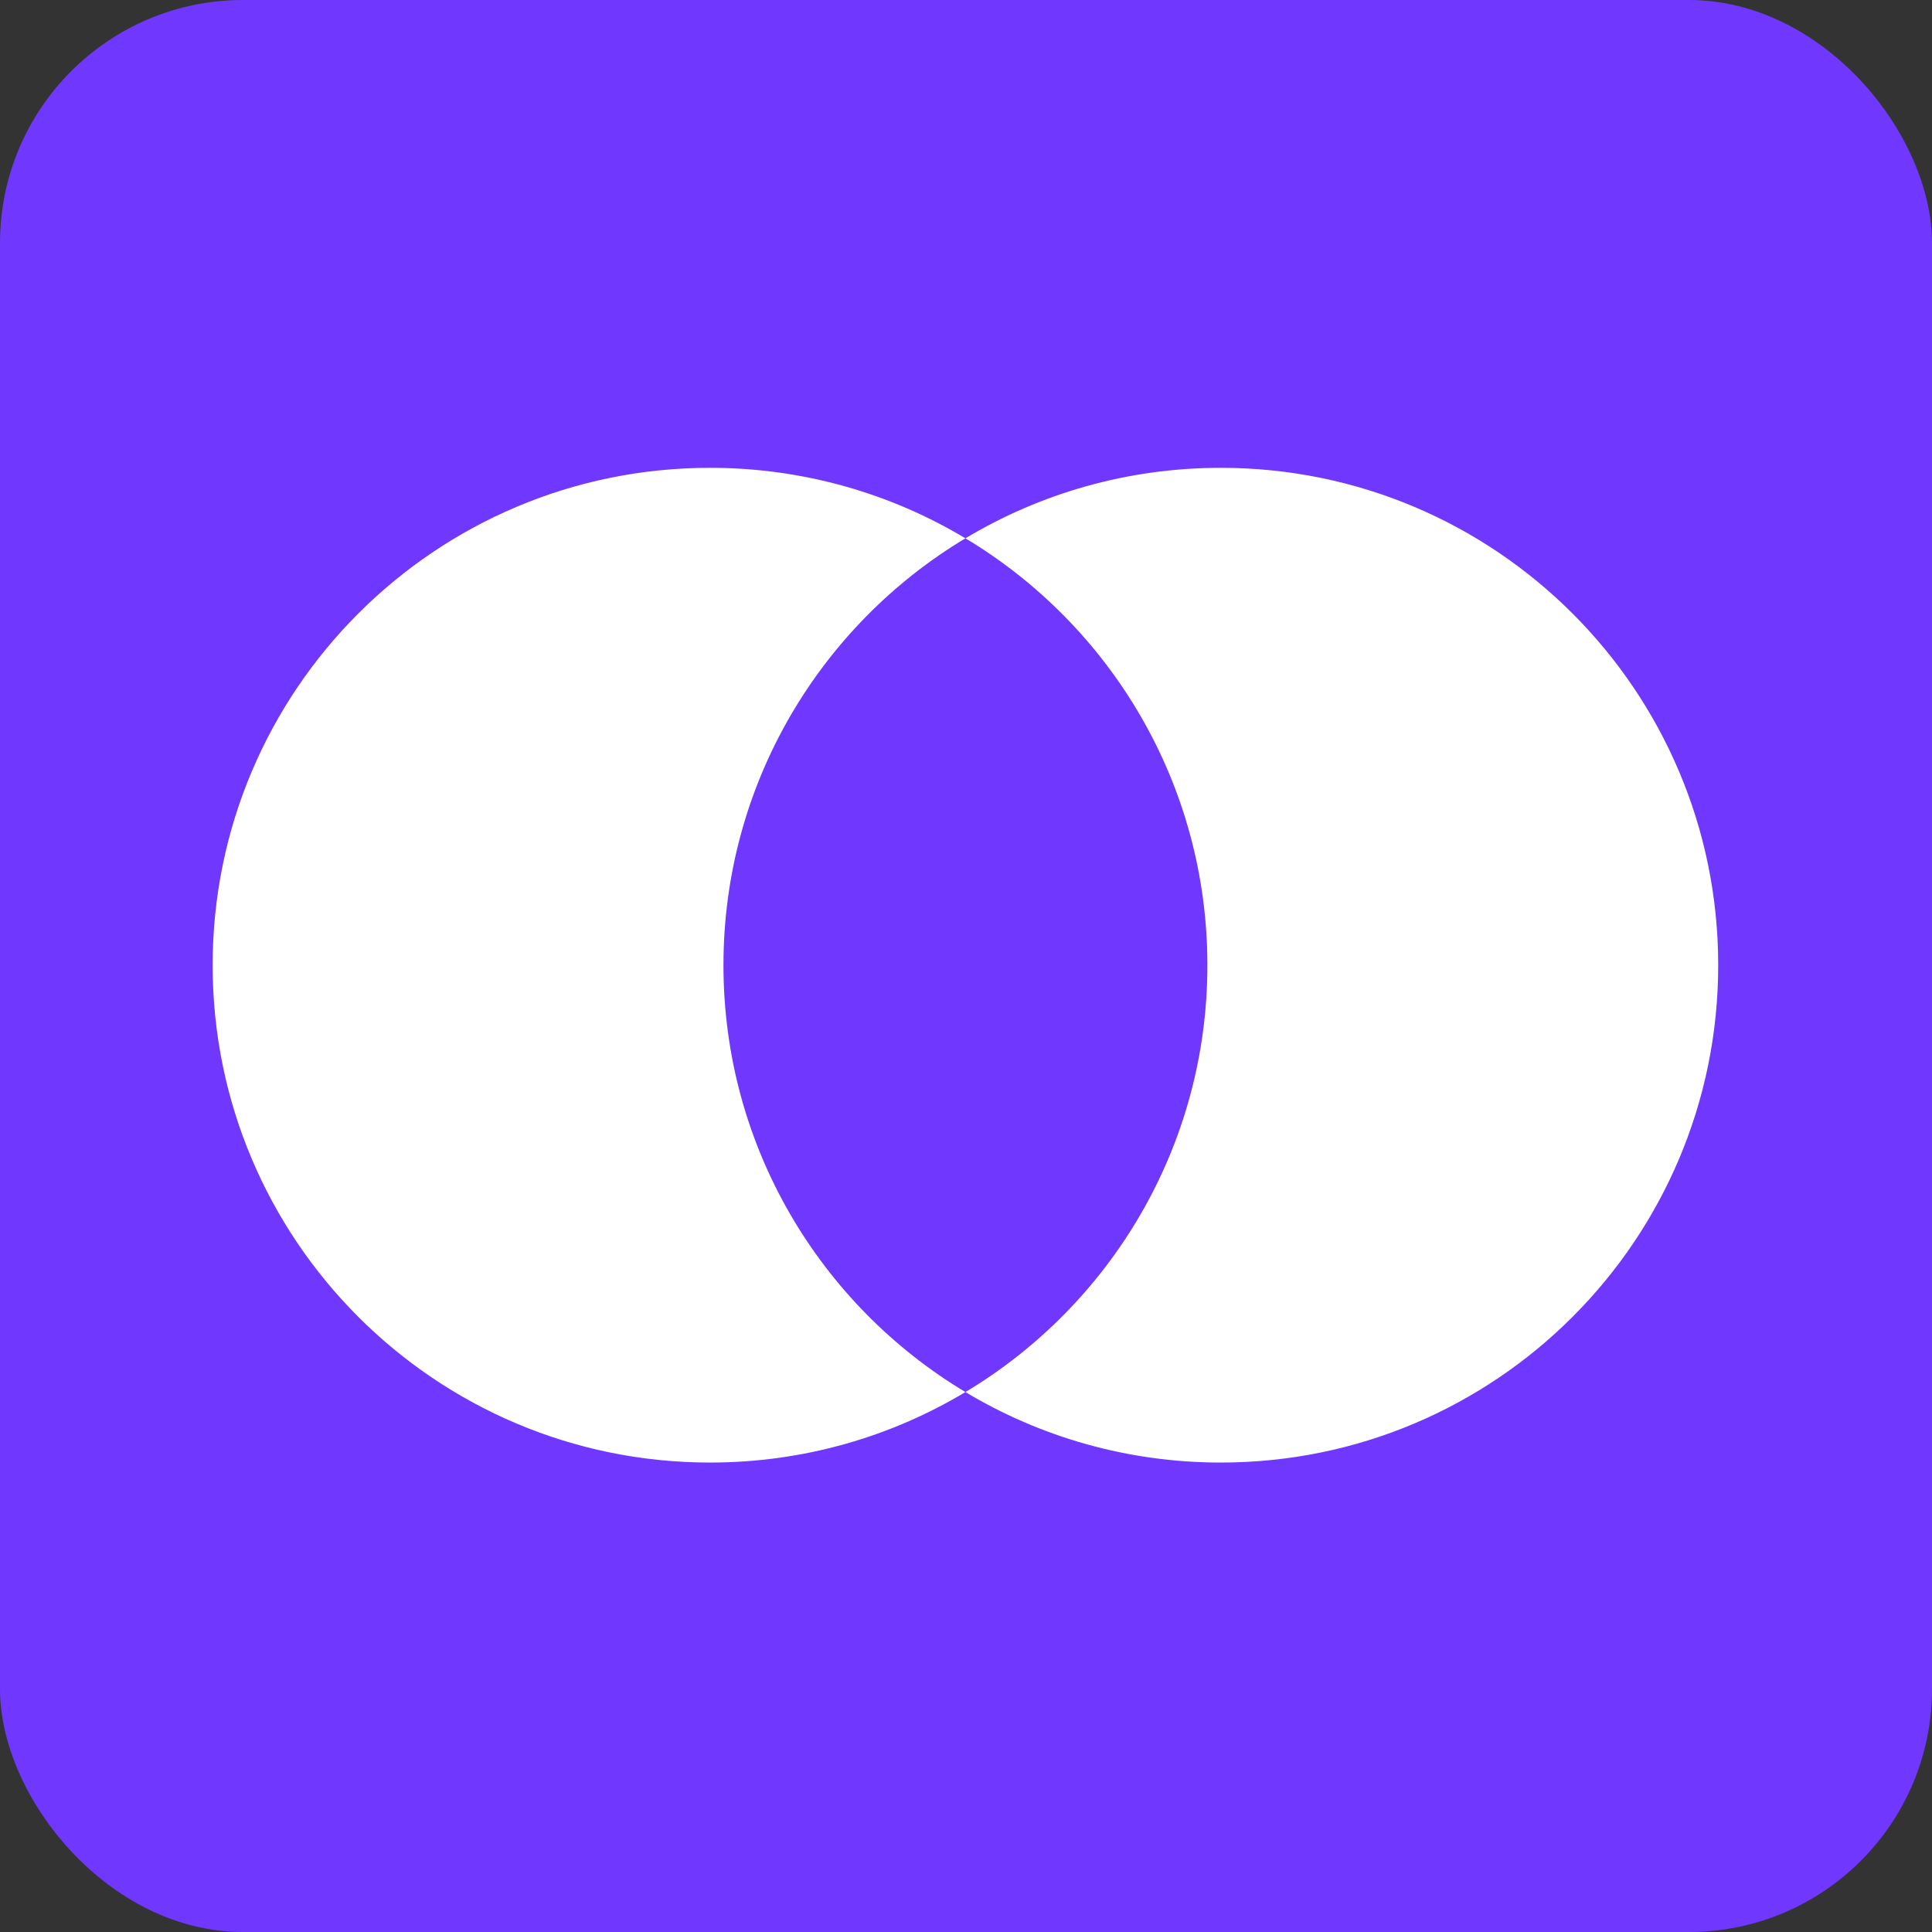
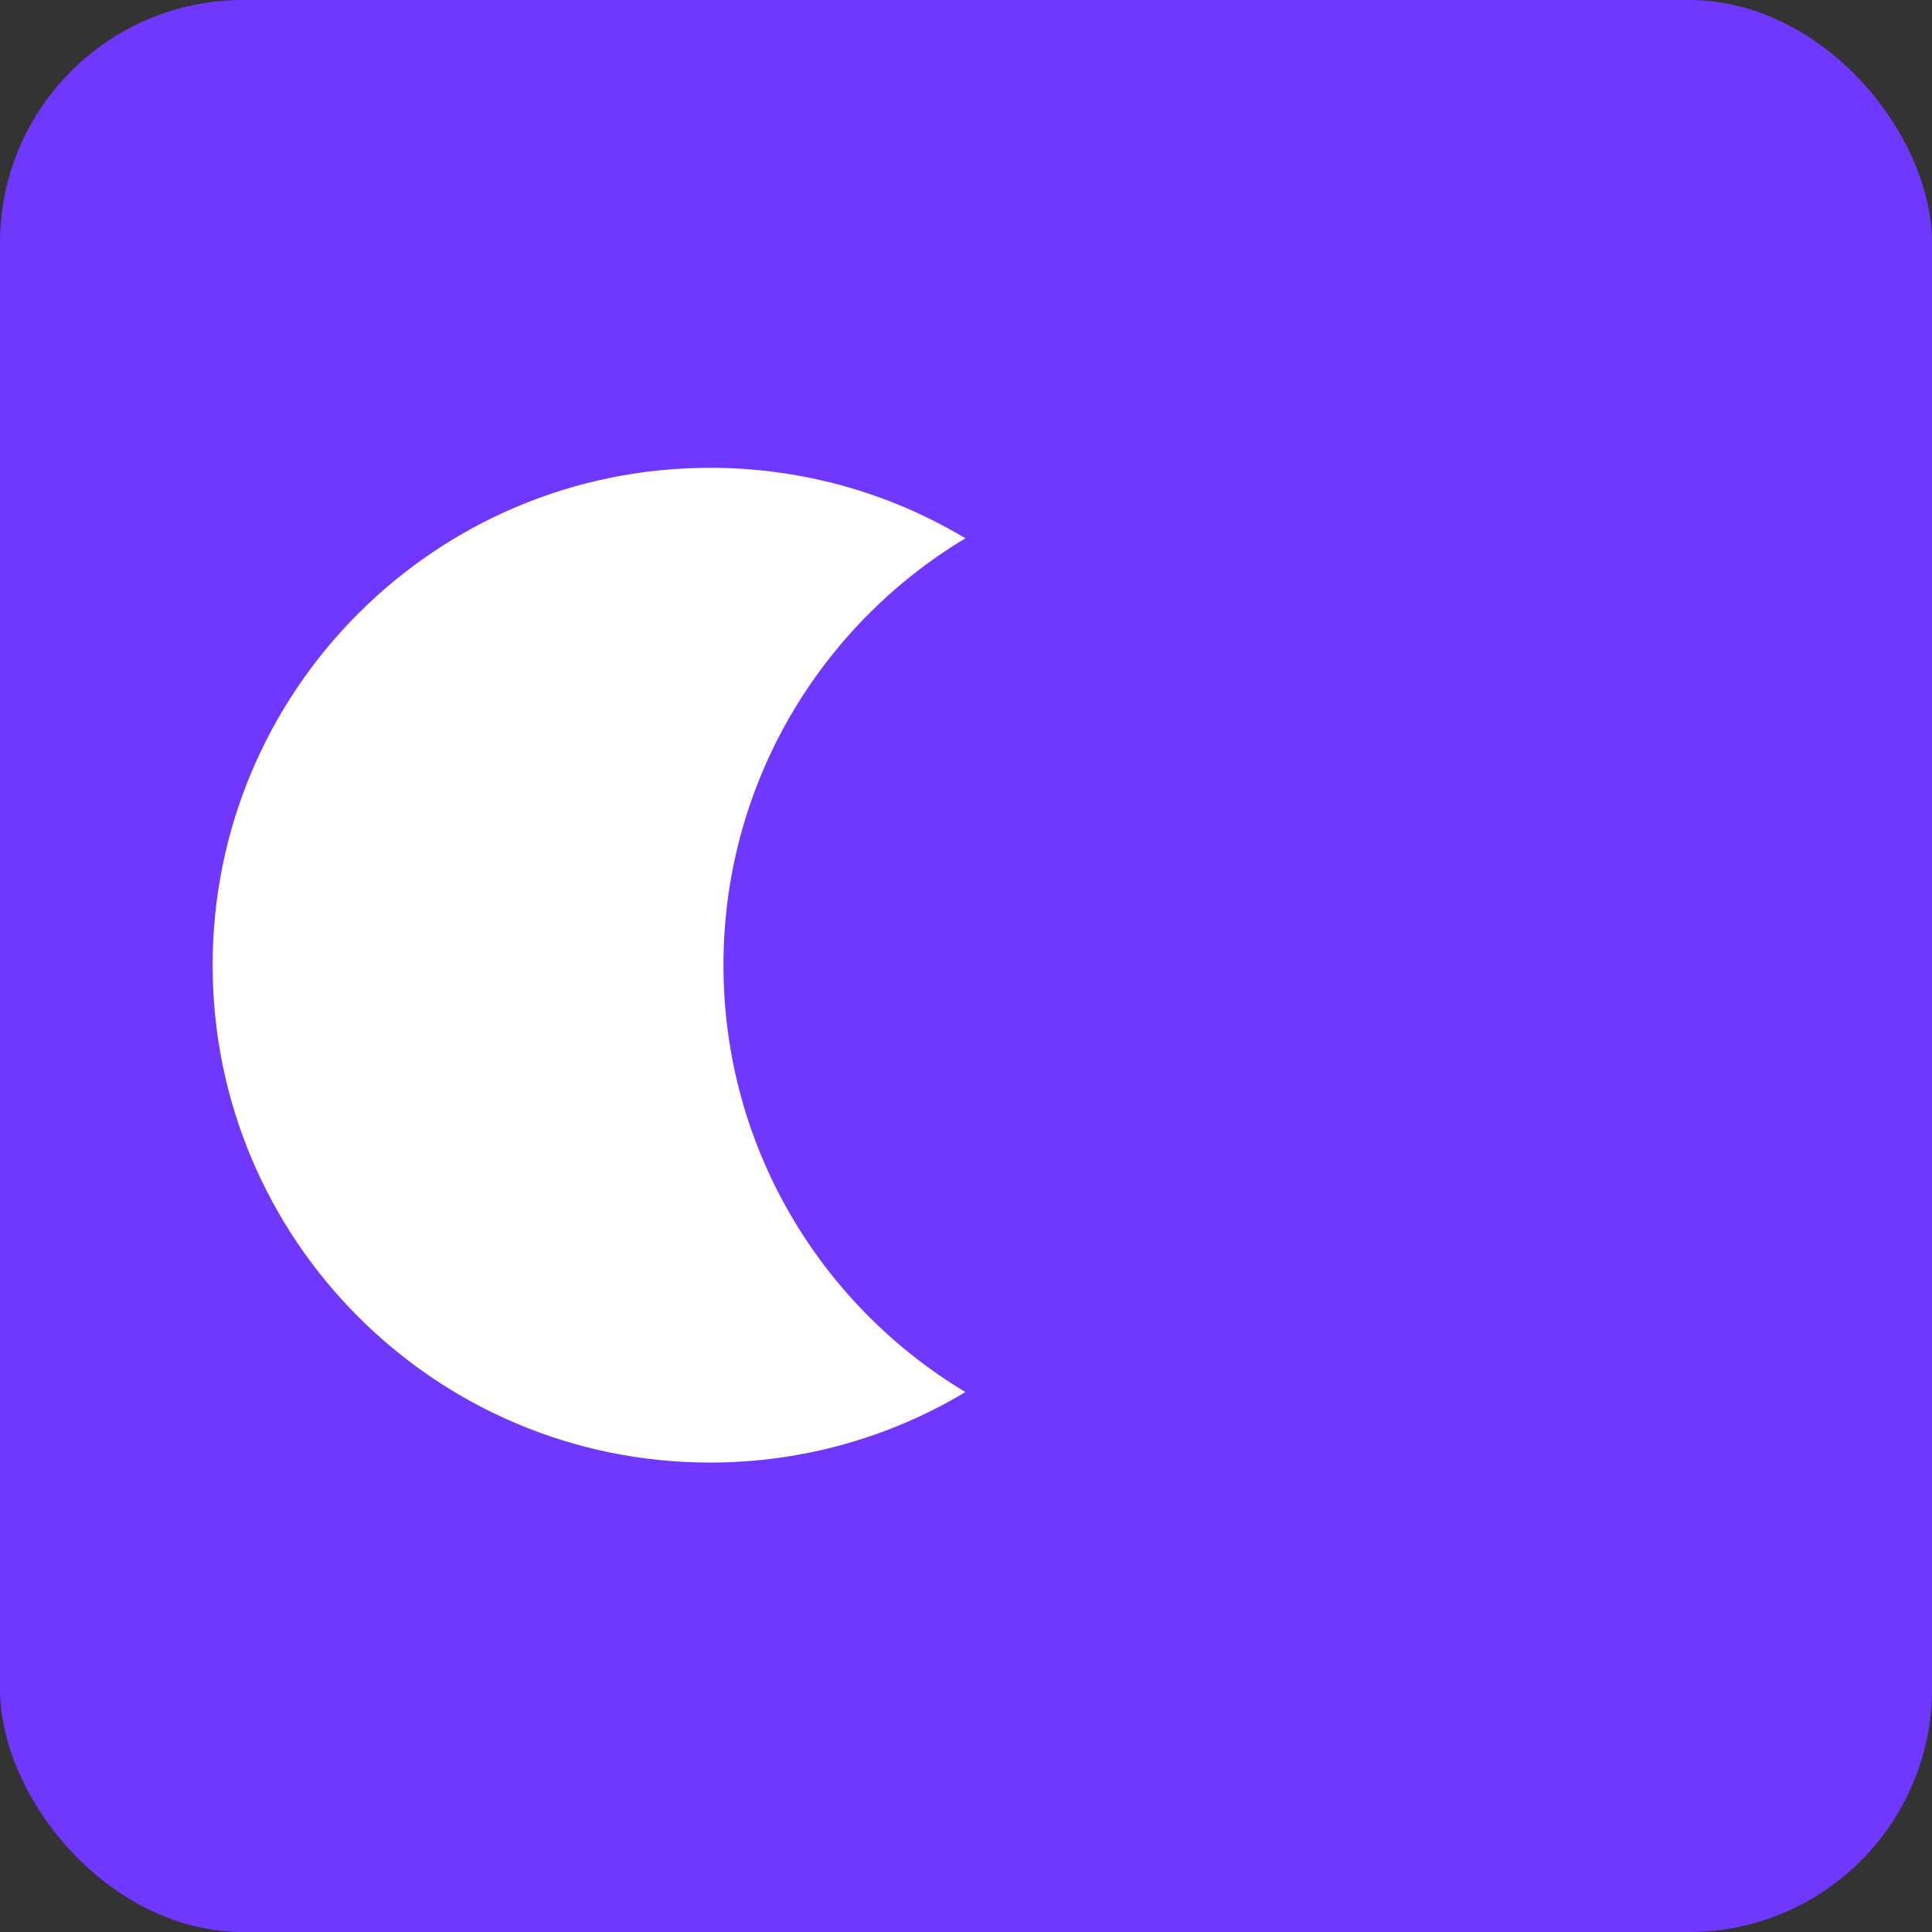
<svg xmlns="http://www.w3.org/2000/svg" width="318" height="318" viewBox="0 0 318 318" fill="none">
  <rect x="0" y="0" width="318" height="318" fill="#333333" stroke="none" />
  <rect width="318" height="318" rx="40" fill="#7037FF" />
  <path fill-rule="evenodd" clip-rule="evenodd" d="M158.905 88.604C135.047 102.91 119.079 129.023 119.079 158.866C119.079 188.709 135.047 214.823 158.905 229.128C146.617 236.496 132.236 240.732 116.866 240.732C71.653 240.732 35 204.079 35 158.866C35 113.653 71.653 77 116.866 77C132.236 77 146.617 81.236 158.905 88.604Z" fill="white" />
-   <path fill-rule="evenodd" clip-rule="evenodd" d="M158.905 88.604C182.764 102.91 198.732 129.023 198.732 158.866C198.732 188.709 182.764 214.823 158.905 229.128C171.193 236.496 185.574 240.732 200.945 240.732C246.158 240.732 282.811 204.079 282.811 158.866C282.811 113.653 246.158 77 200.945 77C185.574 77 171.193 81.236 158.905 88.604Z" fill="url(#paint0_linear_40_559)" />
-   <path fill-rule="evenodd" clip-rule="evenodd" d="M158.905 88.604C182.764 102.91 198.732 129.023 198.732 158.866C198.732 188.709 182.764 214.823 158.905 229.128C171.193 236.496 185.574 240.732 200.945 240.732C246.158 240.732 282.811 204.079 282.811 158.866C282.811 113.653 246.158 77 200.945 77C185.574 77 171.193 81.236 158.905 88.604Z" fill="white" />
  <defs>
    <linearGradient id="paint0_linear_40_559" x1="211.657" y1="164.102" x2="297.532" y2="161.648" gradientUnits="userSpaceOnUse">
      <stop stop-color="#7037FF" />
      <stop offset="1" stop-color="#7037FF" stop-opacity="0" />
    </linearGradient>
  </defs>
</svg>